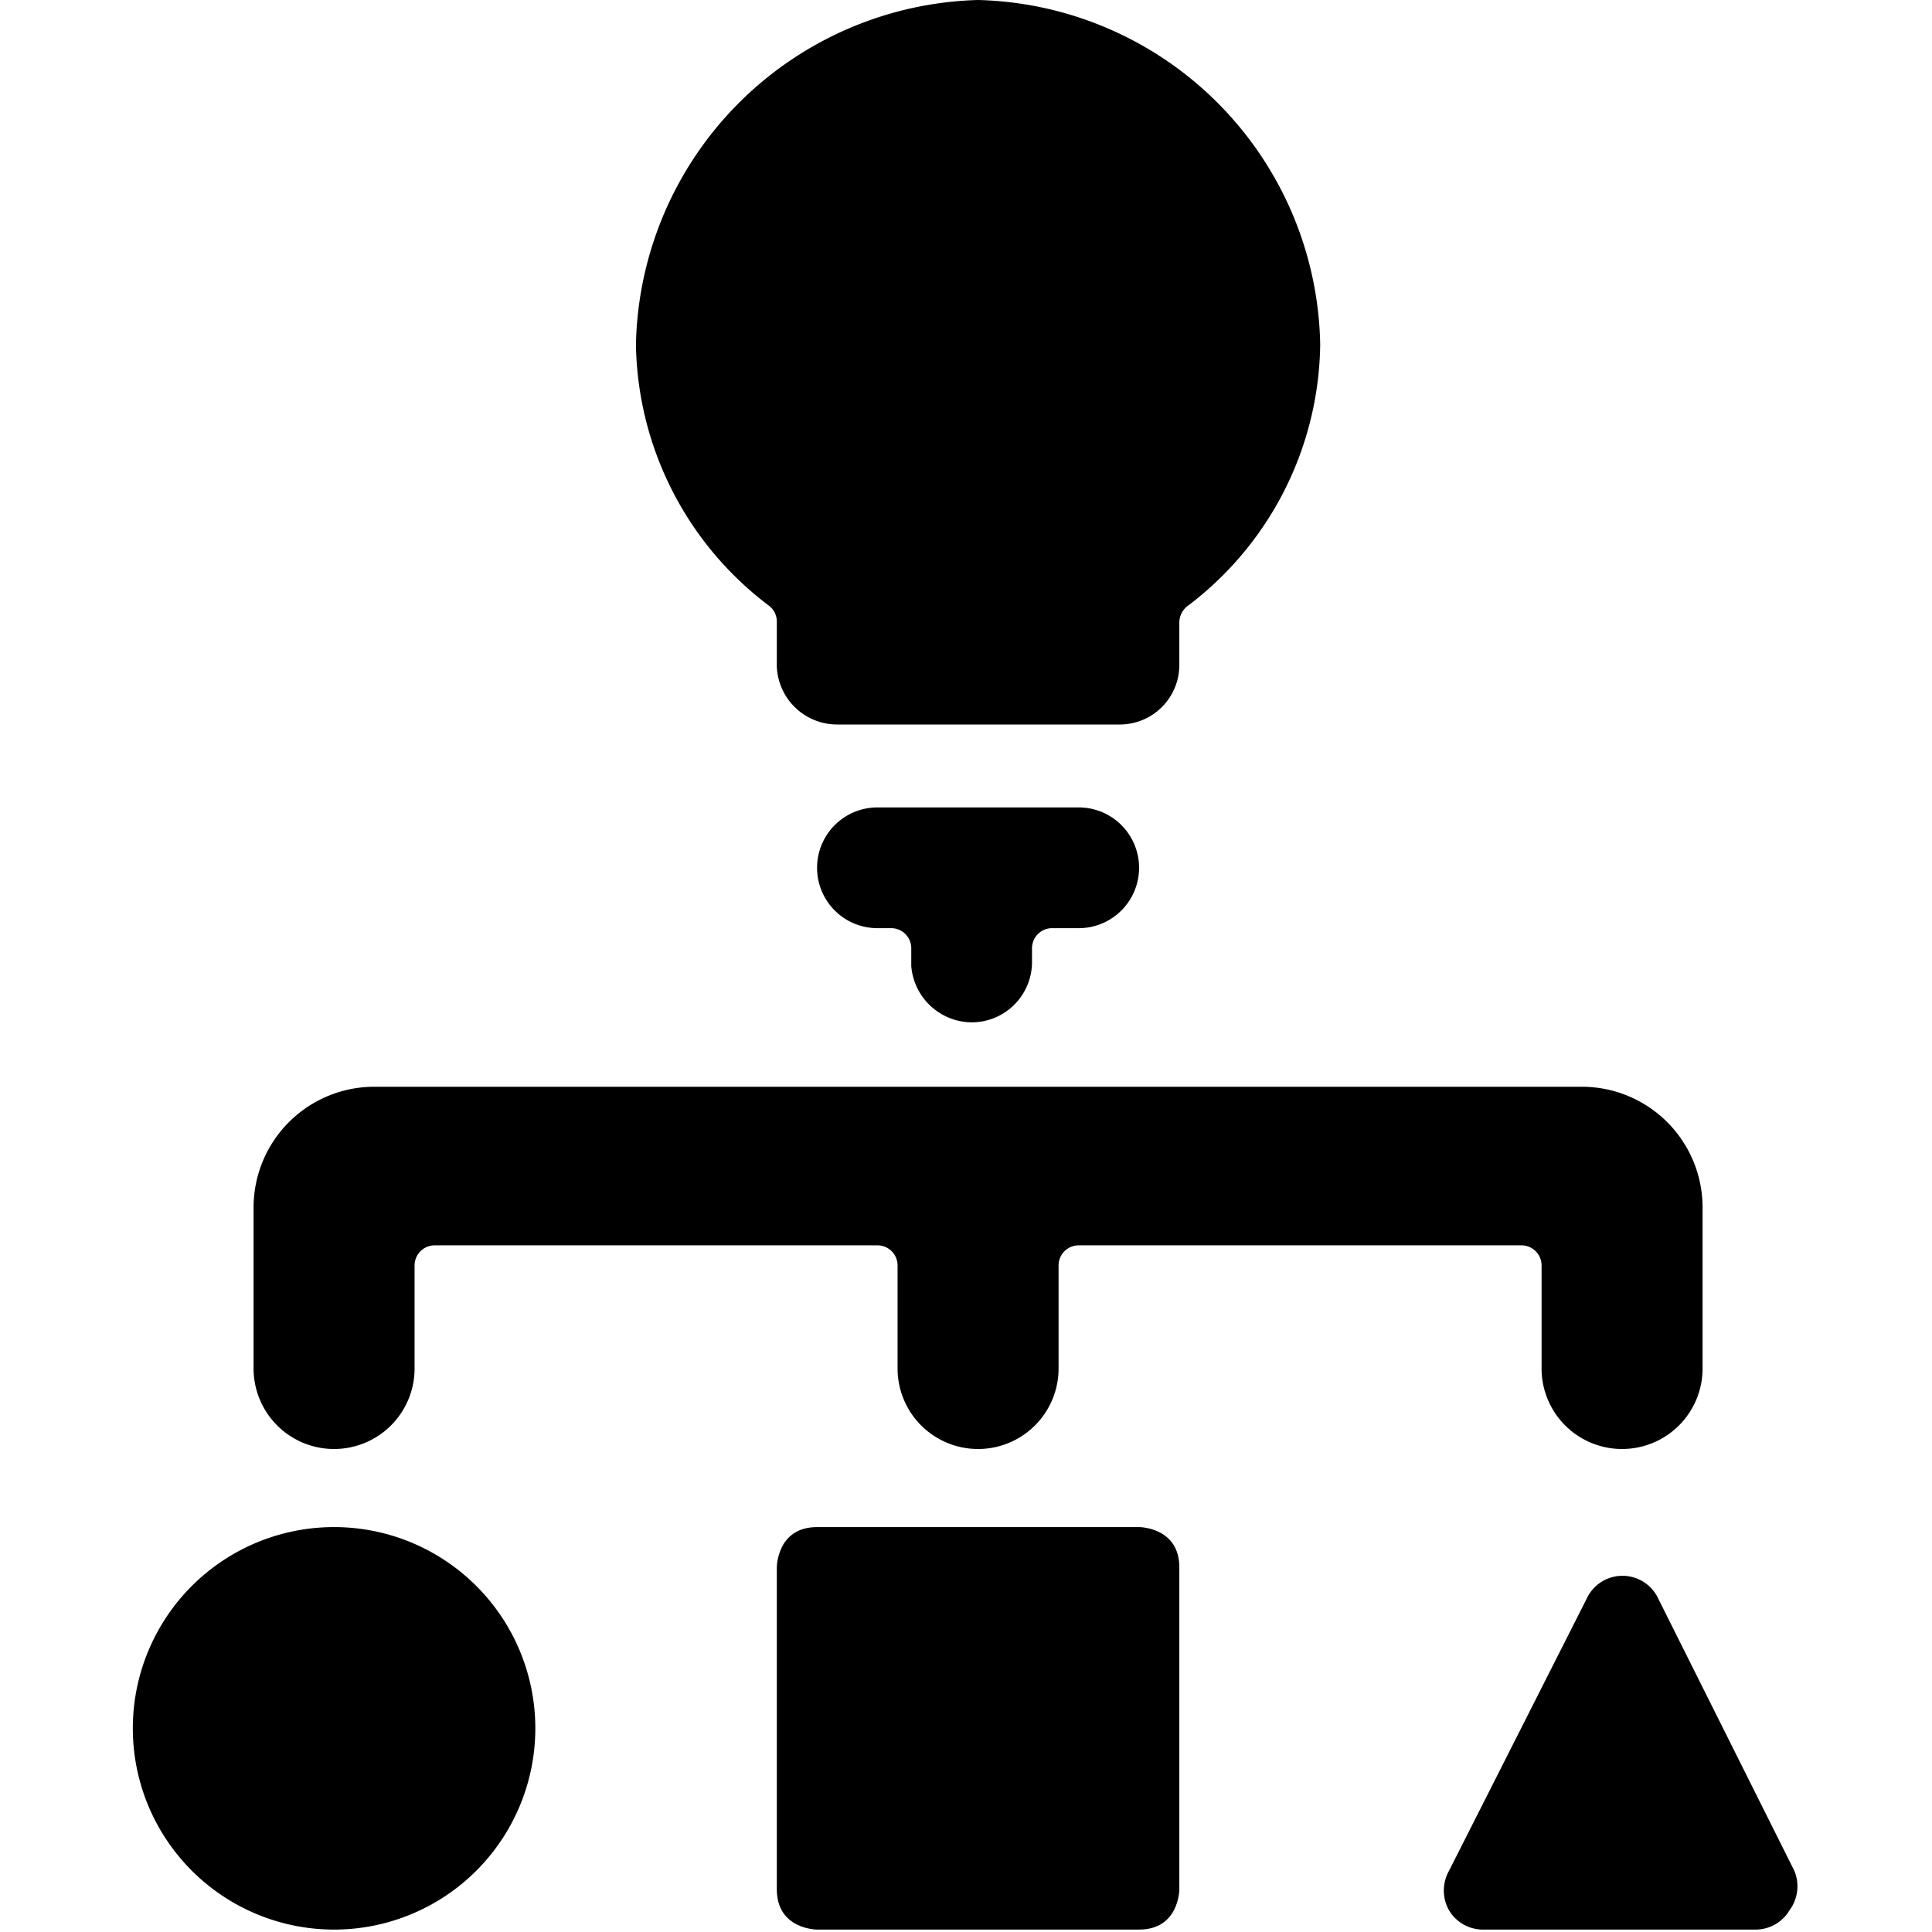
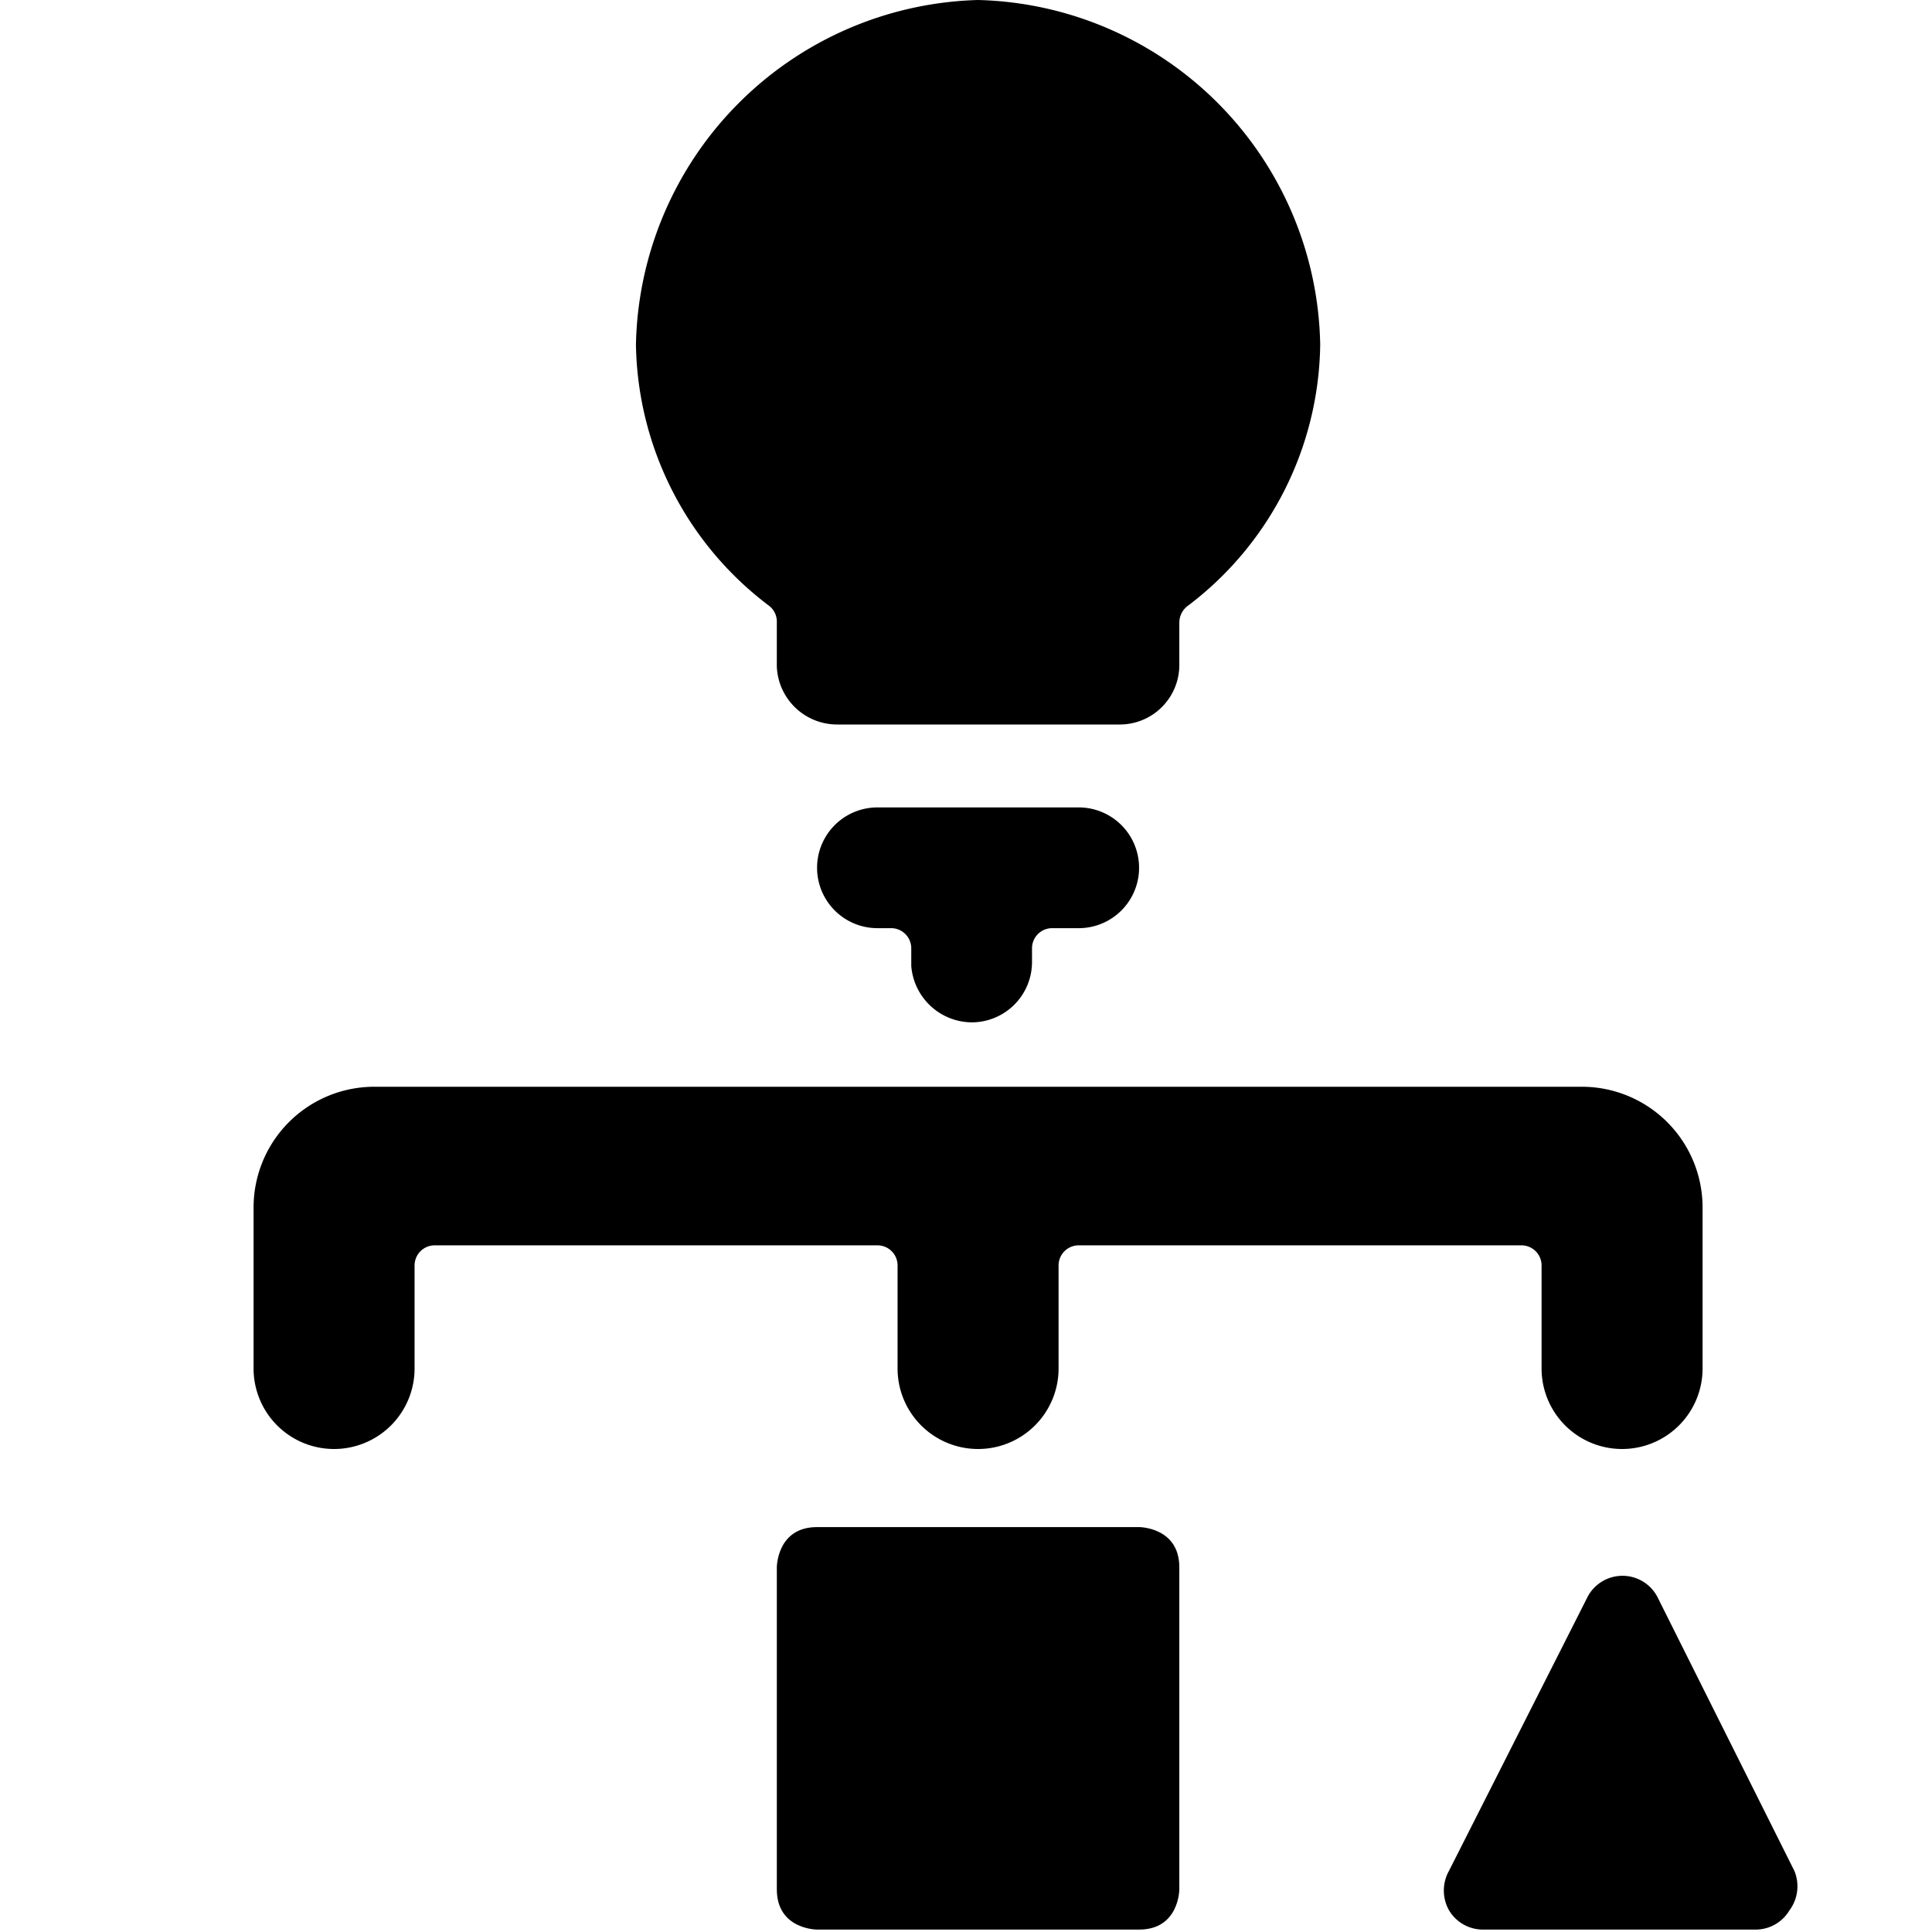
<svg xmlns="http://www.w3.org/2000/svg" viewBox="0 0 24 24">
  <g>
-     <path d="M1.65 21.47a2.5 2.5 0 1 0 5 0 2.5 2.5 0 1 0 -5 0" fill="#000000" stroke-width="1" />
    <path d="M10.15 18.97h4s0.5 0 0.5 0.5v4s0 0.5 -0.5 0.5h-4s-0.5 0 -0.5 -0.5v-4s0 -0.5 0.5 -0.5" fill="#000000" stroke-width="1" />
    <path d="m22.29 23.24 -1.69 -3.38a0.49 0.49 0 0 0 -0.89 0L18 23.24a0.5 0.5 0 0 0 0 0.49 0.49 0.49 0 0 0 0.42 0.24h3.39a0.49 0.49 0 0 0 0.42 -0.24 0.5 0.5 0 0 0 0.06 -0.49Z" fill="#000000" stroke-width="1" />
    <path d="M4.15 18a1 1 0 0 0 1 -1v-1.28a0.25 0.25 0 0 1 0.25 -0.25h5.5a0.25 0.25 0 0 1 0.25 0.25V17a1 1 0 0 0 2 0v-1.28a0.25 0.25 0 0 1 0.25 -0.25h5.5a0.25 0.25 0 0 1 0.25 0.25V17a1 1 0 0 0 2 0v-2a1.5 1.5 0 0 0 -1.5 -1.5h-15a1.5 1.5 0 0 0 -1.5 1.5v2a1 1 0 0 0 1 1Z" fill="#000000" stroke-width="1" />
    <path d="M9.56 7.53a0.25 0.25 0 0 1 0.09 0.2v0.55a0.75 0.75 0 0 0 0.75 0.72h3.5a0.74 0.74 0 0 0 0.75 -0.75v-0.52a0.26 0.26 0 0 1 0.1 -0.2 4.13 4.13 0 0 0 1.65 -3.25A4.36 4.36 0 0 0 12.15 0 4.37 4.37 0 0 0 7.9 4.28a4.14 4.14 0 0 0 1.66 3.25Z" fill="#000000" stroke-width="1" />
    <path d="M12.07 12.7a0.75 0.75 0 0 0 0.75 -0.75v-0.17a0.25 0.25 0 0 1 0.25 -0.25h0.33a0.75 0.75 0 0 0 0 -1.5h-2.5a0.75 0.75 0 0 0 0 1.5h0.17a0.25 0.25 0 0 1 0.25 0.25V12a0.76 0.76 0 0 0 0.75 0.7Z" fill="#000000" stroke-width="1" />
  </g>
</svg>